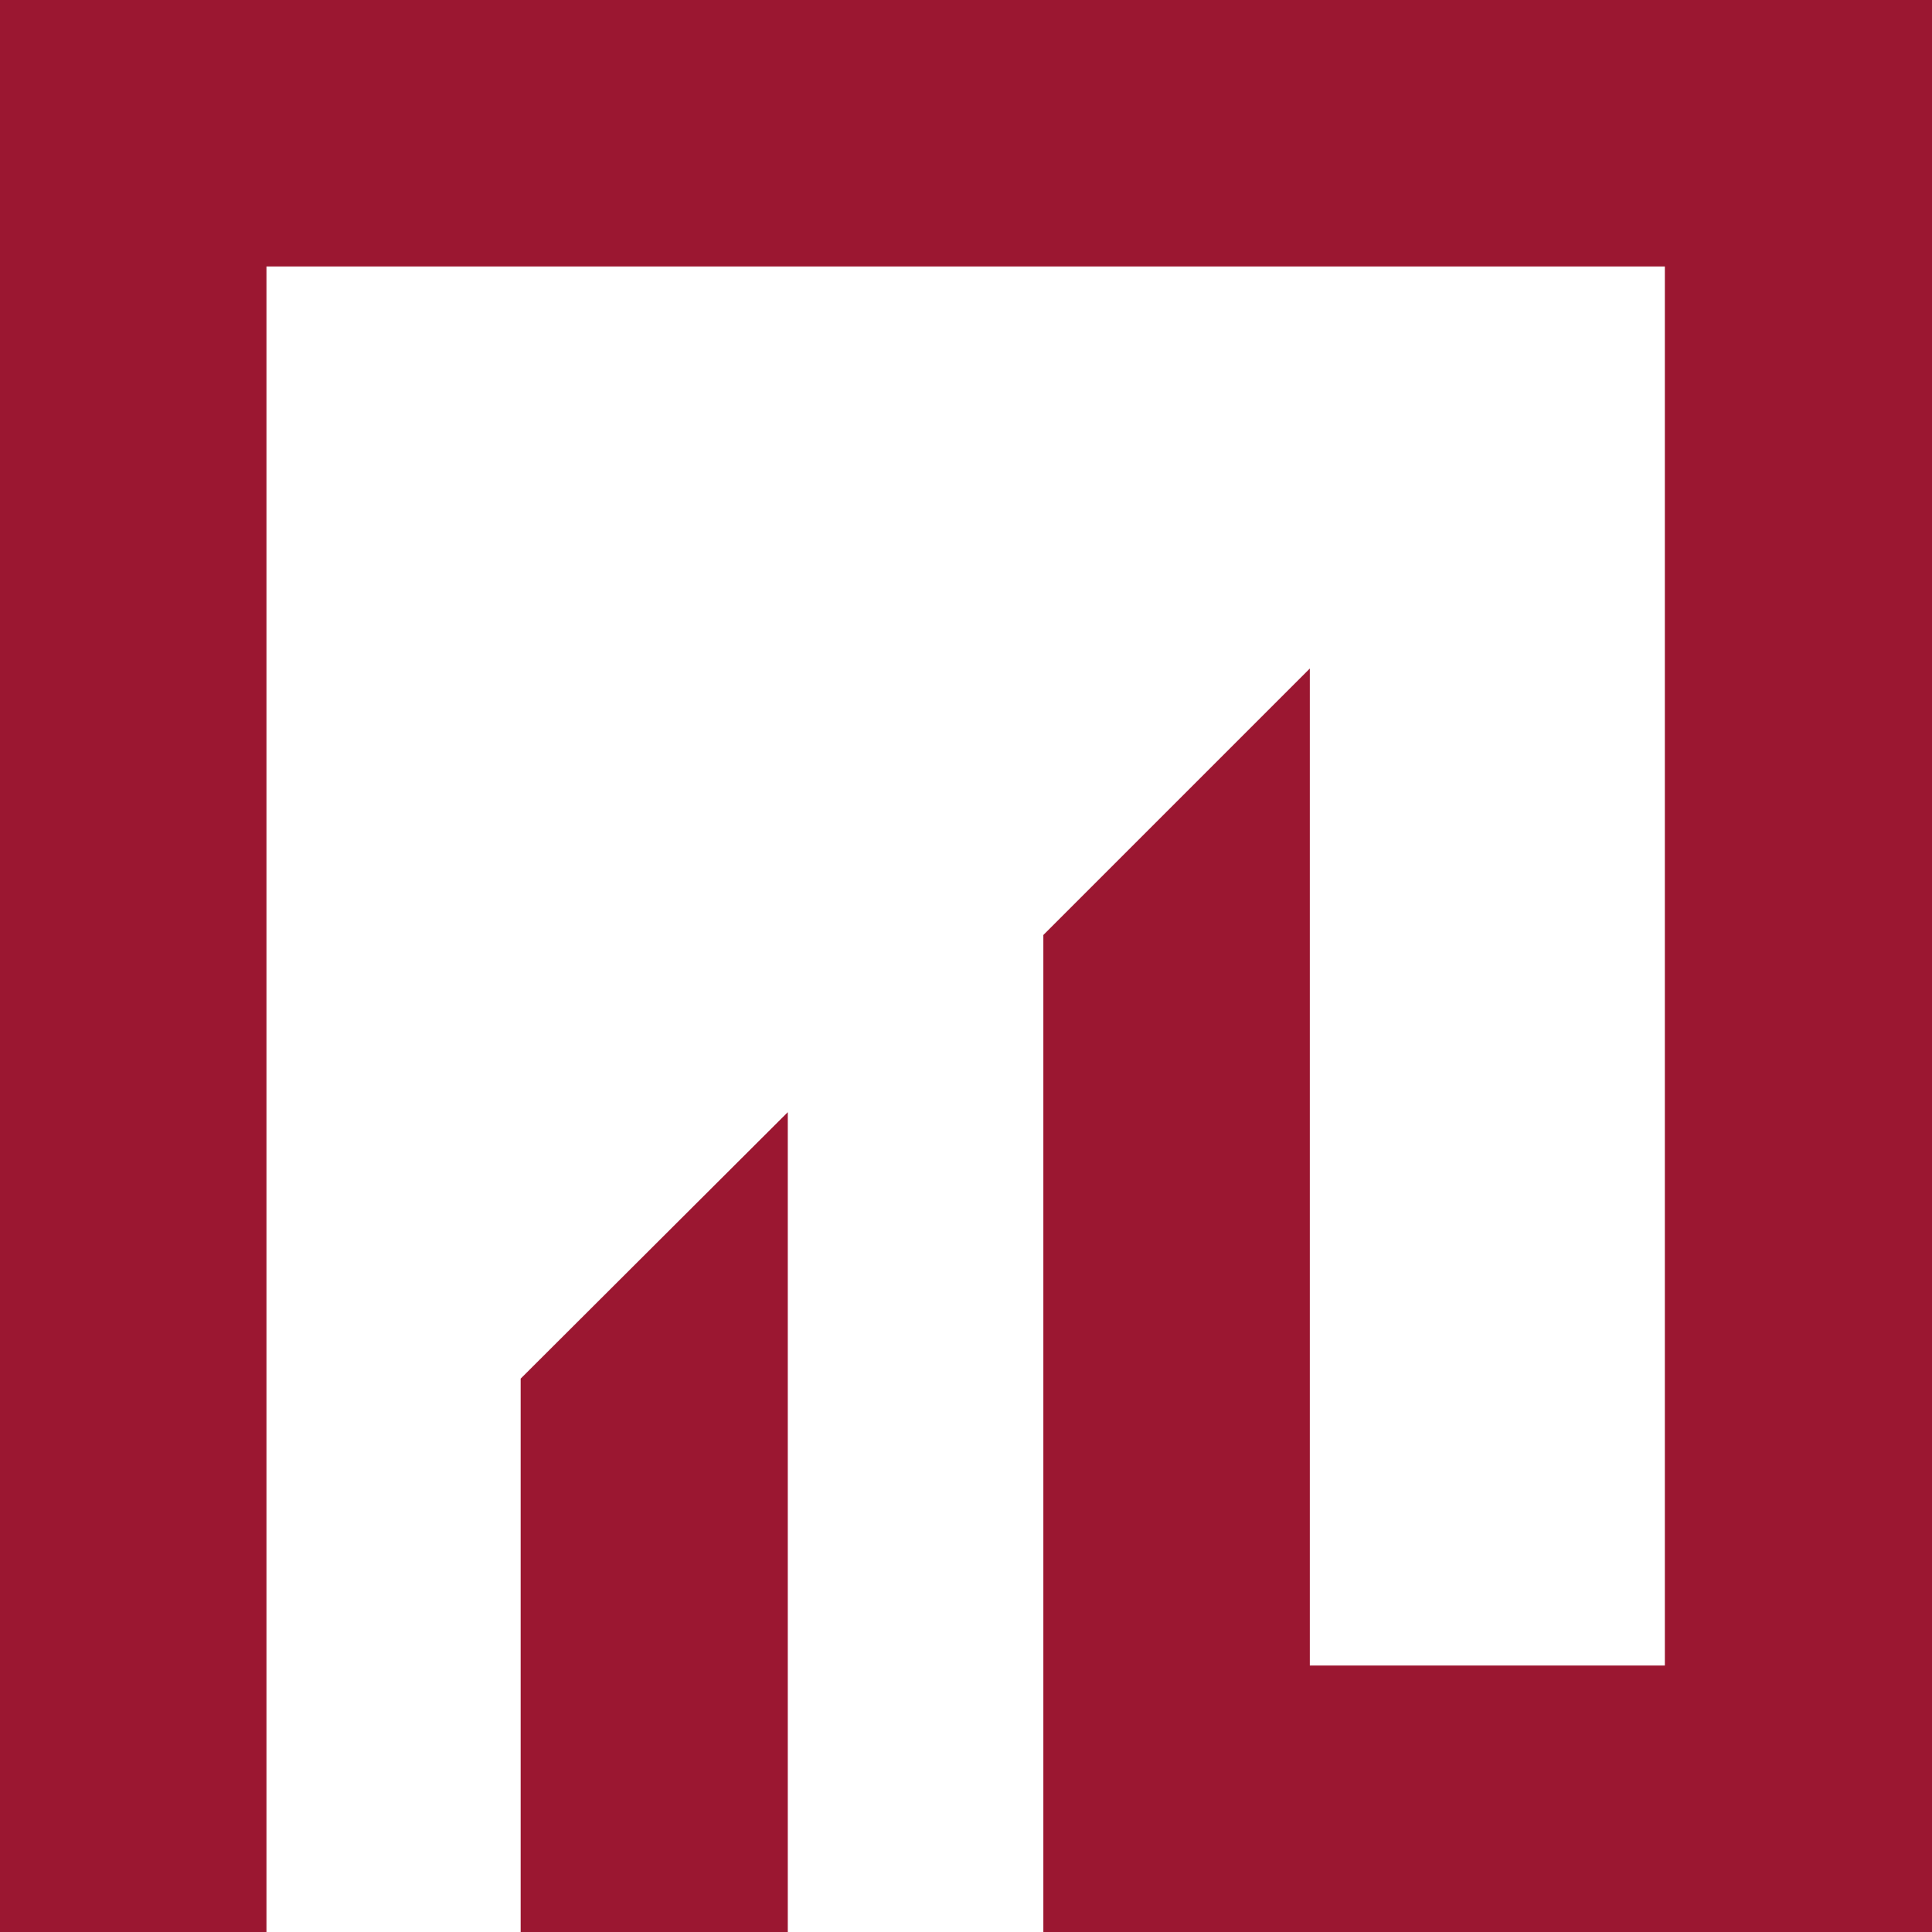
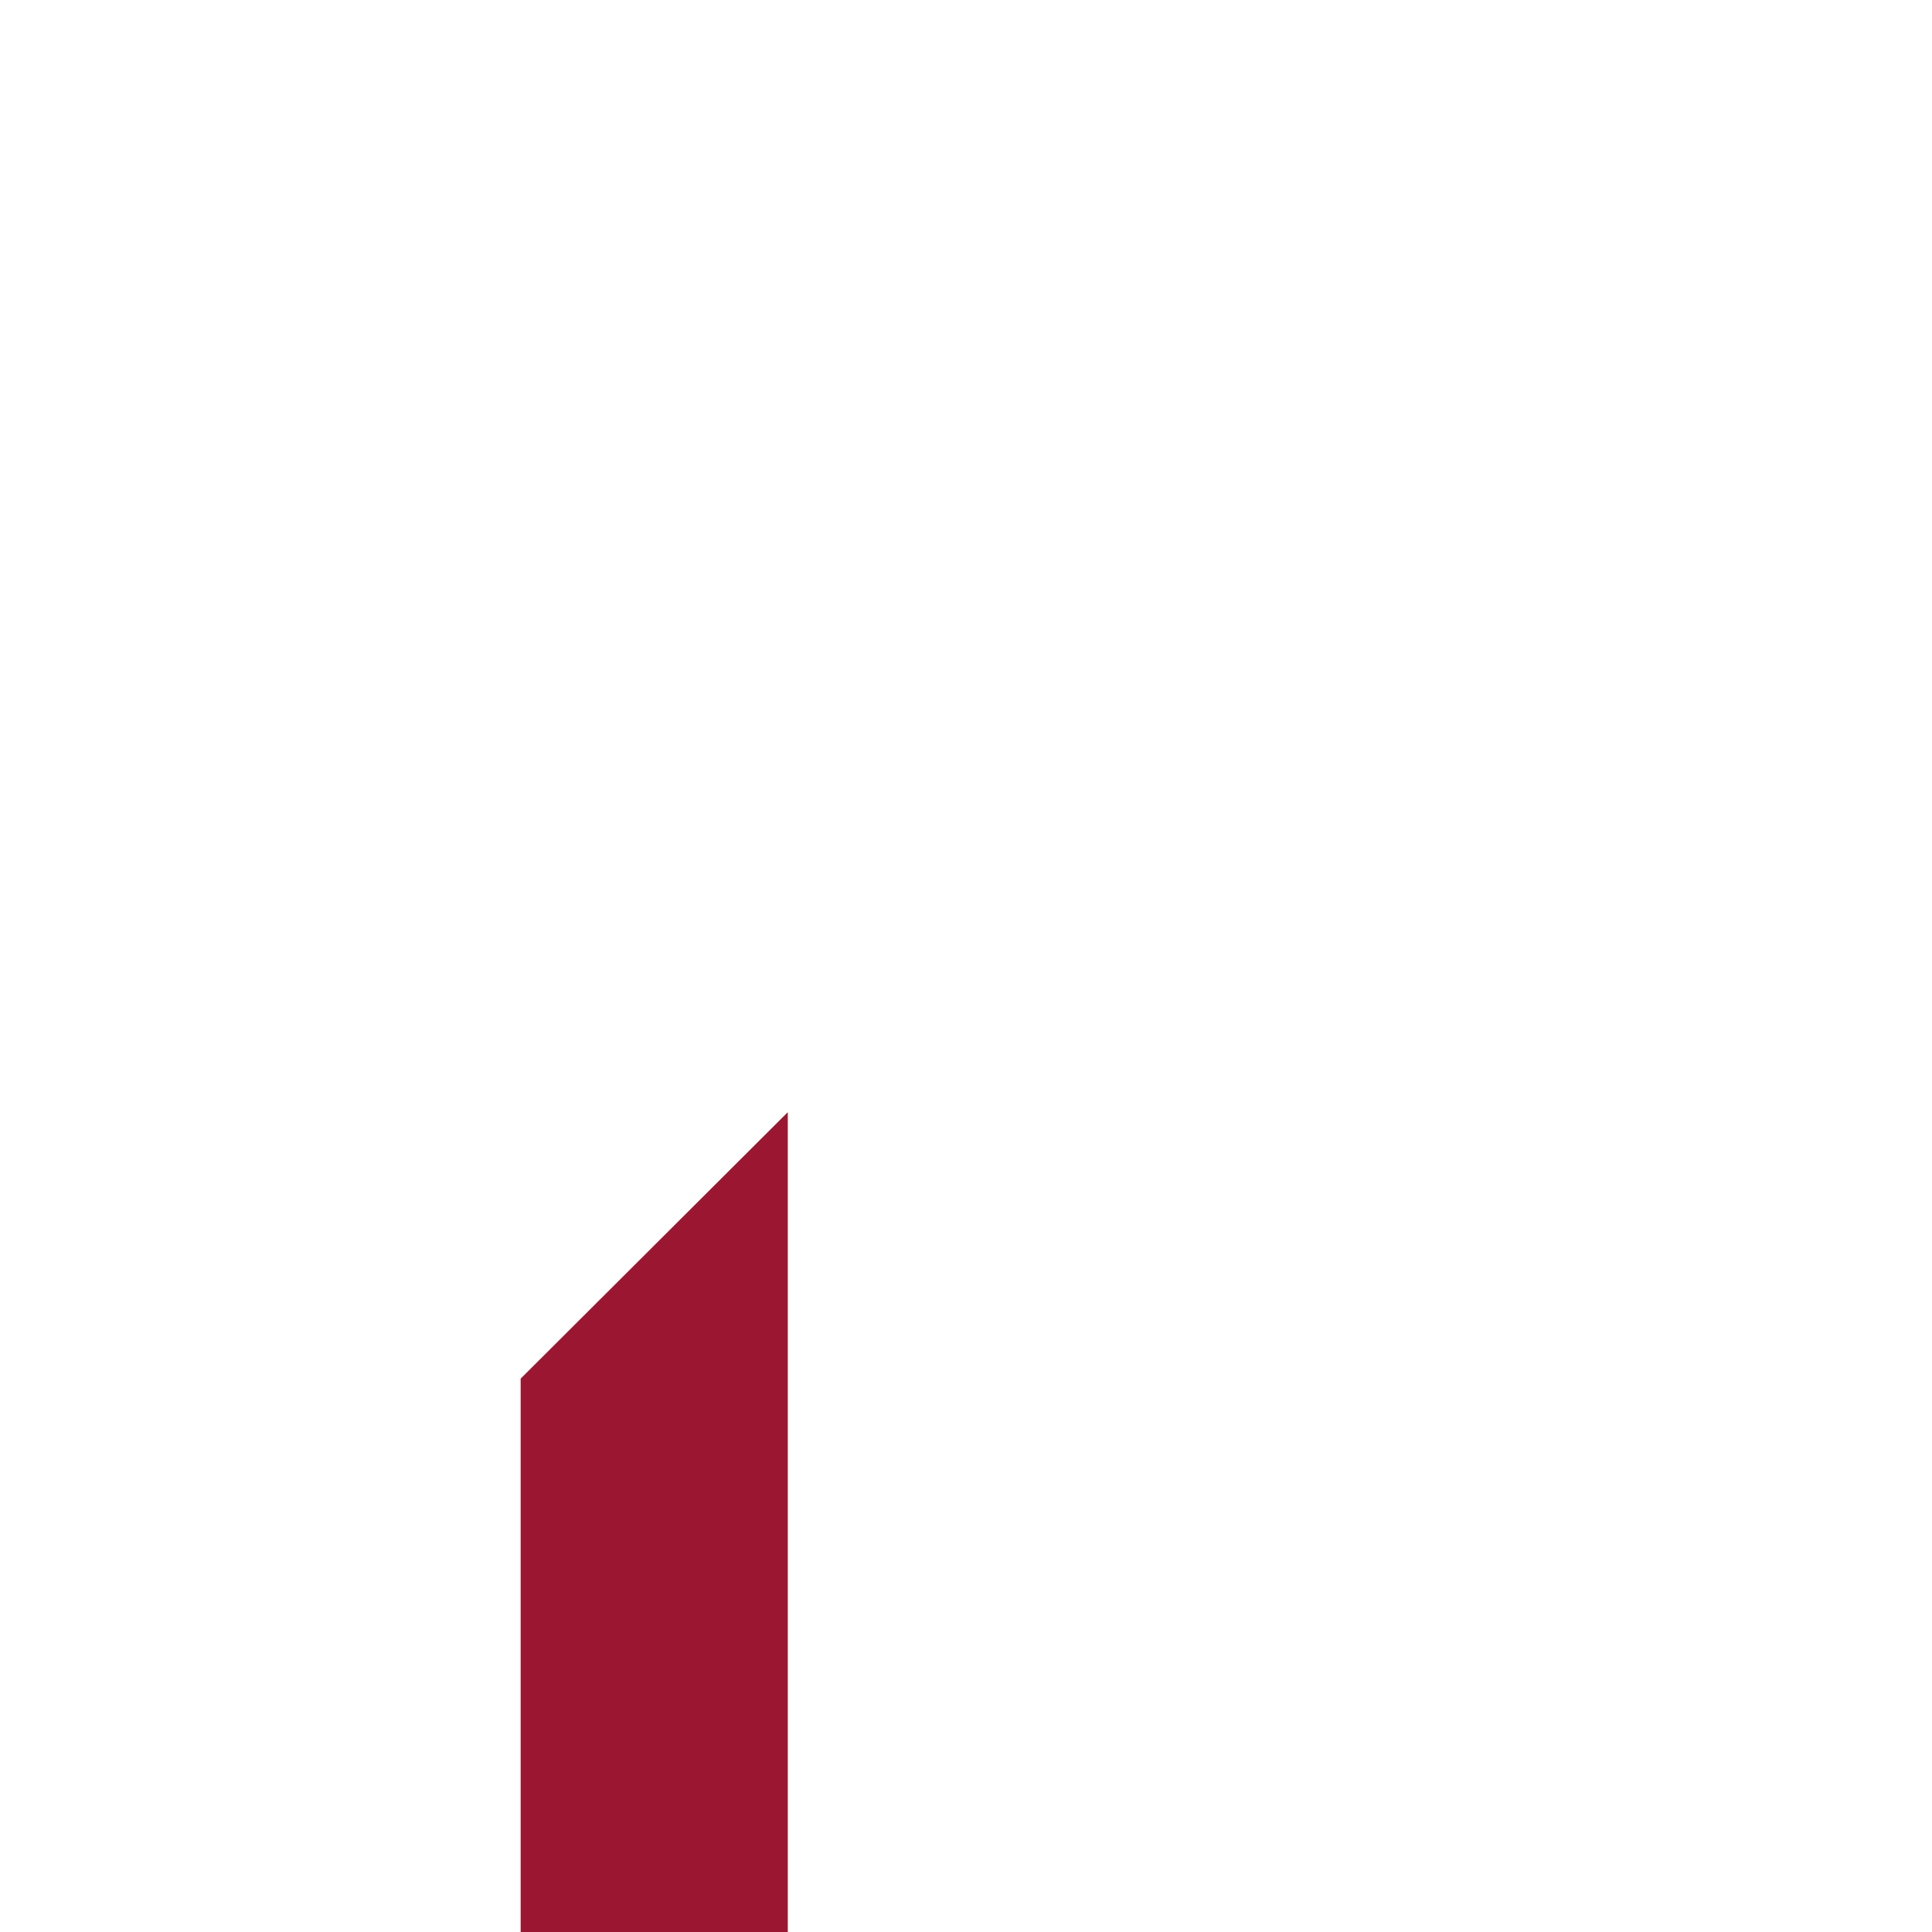
<svg xmlns="http://www.w3.org/2000/svg" version="1.1" viewBox="0 0 283.5 283.5">
  <defs>
    <style>
      .cls-1 {
        fill: #9b1731;
      }
    </style>
  </defs>
  <g>
    <g id="Ebene_1">
      <g>
-         <polygon class="cls-1" points="244.3 0 0 0 0 283.5 39.1 283.5 39.1 39.1 244.3 39.1 244.3 65.3 244.3 244.4 192.2 244.4 192.2 98.1 153.1 137.2 153.1 244.4 153.1 283.5 192.2 283.5 244.3 283.5 283.5 283.5 283.5 26.2 283.5 0 244.3 0" />
        <polygon class="cls-1" points="76.4 244.4 76.4 283.5 115.6 283.5 115.6 244.4 115.6 163.2 76.4 202.3 76.4 244.4" />
      </g>
    </g>
  </g>
</svg>